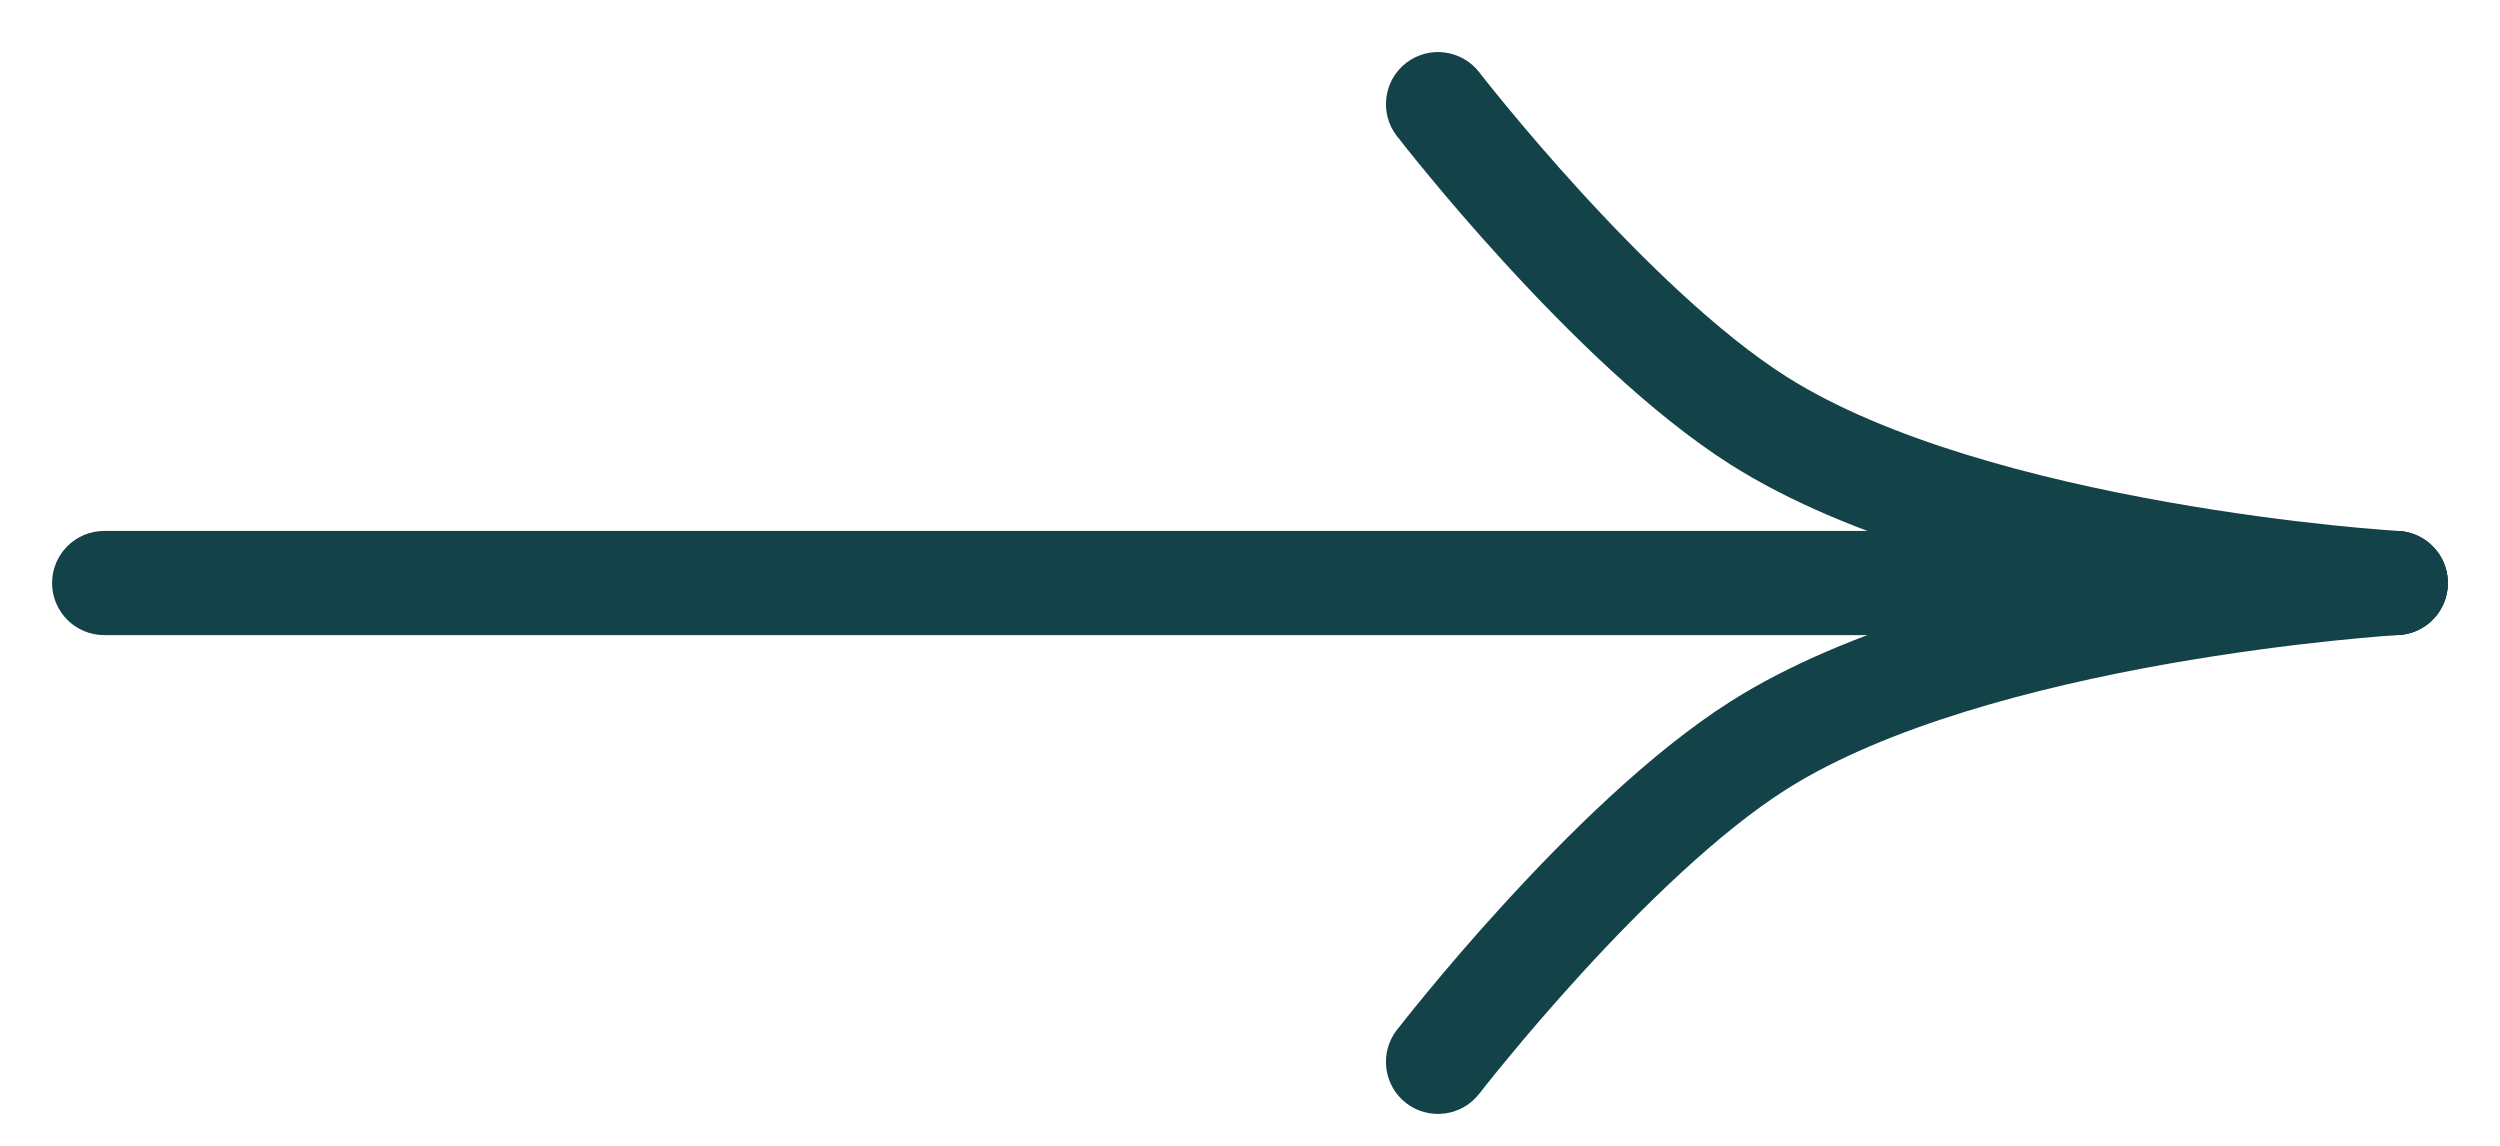
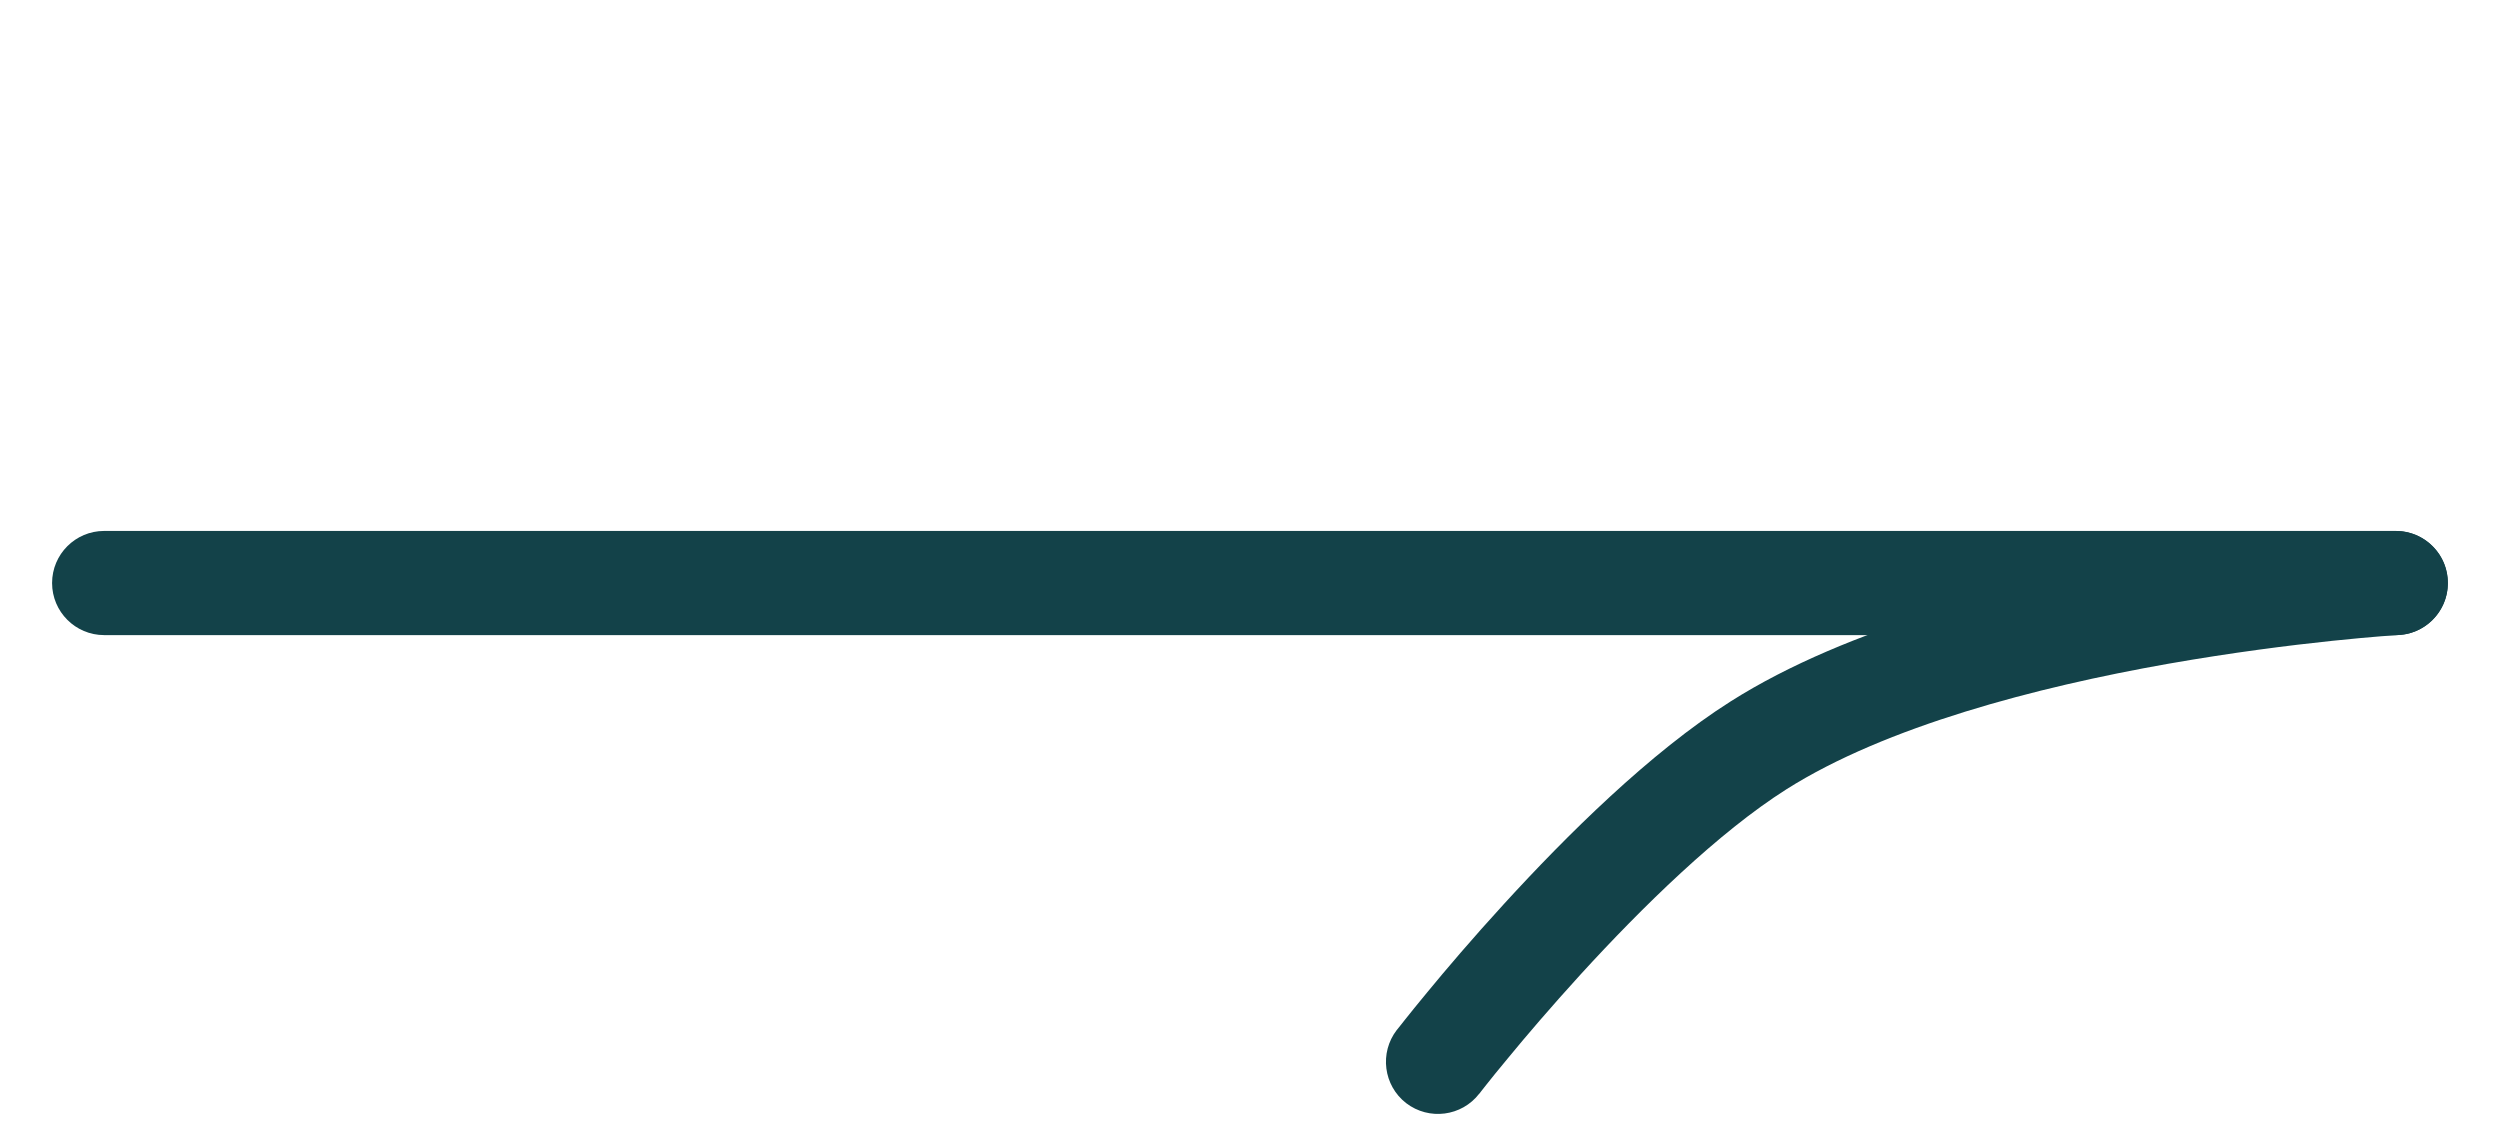
<svg xmlns="http://www.w3.org/2000/svg" width="24" height="11" viewBox="0 0 24 11" fill="none">
  <path fill-rule="evenodd" clip-rule="evenodd" d="M0.5 5.597C0.5 5.321 0.724 5.097 1 5.097H23C23.276 5.097 23.5 5.321 23.5 5.597C23.5 5.873 23.276 6.097 23 6.097H1C0.724 6.097 0.5 5.873 0.5 5.597Z" fill="#134249" />
  <path fill-rule="evenodd" clip-rule="evenodd" d="M20.81 6.373C19.55 6.596 18.105 6.973 17.15 7.577C16.495 7.992 15.763 8.71 15.177 9.351C14.889 9.667 14.643 9.955 14.471 10.165C14.384 10.269 14.316 10.354 14.27 10.412C14.247 10.441 14.229 10.463 14.218 10.478L14.205 10.495L14.202 10.499L14.201 10.499C14.032 10.718 13.718 10.758 13.499 10.59C13.281 10.421 13.241 10.107 13.409 9.888L13.805 10.194C13.409 9.888 13.409 9.888 13.409 9.888L13.411 9.886L13.415 9.881L13.431 9.861C13.444 9.844 13.463 9.82 13.488 9.789C13.537 9.727 13.609 9.638 13.7 9.528C13.88 9.309 14.136 9.008 14.439 8.677C15.035 8.025 15.841 7.223 16.615 6.733C17.745 6.017 19.357 5.615 20.635 5.389C21.284 5.274 21.865 5.201 22.285 5.157C22.494 5.136 22.664 5.121 22.782 5.111C22.841 5.107 22.887 5.103 22.919 5.101L22.956 5.099L22.965 5.098L22.969 5.098C22.969 5.098 22.97 5.098 22.996 5.541L22.969 5.098C23.245 5.082 23.482 5.292 23.498 5.567C23.515 5.843 23.304 6.08 23.029 6.096M23.029 6.096L23.027 6.096L23.019 6.097L22.988 6.099C22.959 6.101 22.917 6.104 22.861 6.108C22.751 6.117 22.589 6.131 22.389 6.152C21.987 6.194 21.43 6.264 20.81 6.373" fill="#134249" />
-   <path fill-rule="evenodd" clip-rule="evenodd" d="M20.81 4.82C19.55 4.597 18.105 4.221 17.15 3.616C16.495 3.201 15.763 2.483 15.177 1.842C14.889 1.527 14.643 1.238 14.471 1.029C14.384 0.924 14.316 0.84 14.27 0.782C14.247 0.753 14.229 0.73 14.218 0.716L14.205 0.699L14.202 0.695L14.201 0.694C14.032 0.476 13.718 0.435 13.499 0.604C13.281 0.773 13.241 1.087 13.409 1.305L13.805 1C13.409 1.305 13.409 1.305 13.409 1.305L13.411 1.308L13.415 1.313L13.431 1.332C13.444 1.349 13.463 1.374 13.488 1.405C13.537 1.467 13.609 1.556 13.7 1.666C13.88 1.885 14.136 2.186 14.439 2.517C15.035 3.169 15.841 3.971 16.615 4.461C17.745 5.177 19.357 5.579 20.635 5.805C21.284 5.92 21.865 5.992 22.285 6.036C22.494 6.058 22.664 6.073 22.782 6.082C22.841 6.087 22.887 6.09 22.919 6.093L22.956 6.095L22.965 6.096L22.969 6.096C22.969 6.096 22.97 6.096 22.996 5.652L22.969 6.096C23.245 6.112 23.482 5.902 23.498 5.626C23.515 5.351 23.304 5.114 23.029 5.098M23.029 5.098L23.027 5.097L23.019 5.097L22.988 5.095C22.959 5.093 22.917 5.09 22.861 5.085C22.751 5.077 22.589 5.063 22.389 5.042C21.987 5 21.43 4.93 20.81 4.82" fill="#134249" />
</svg>